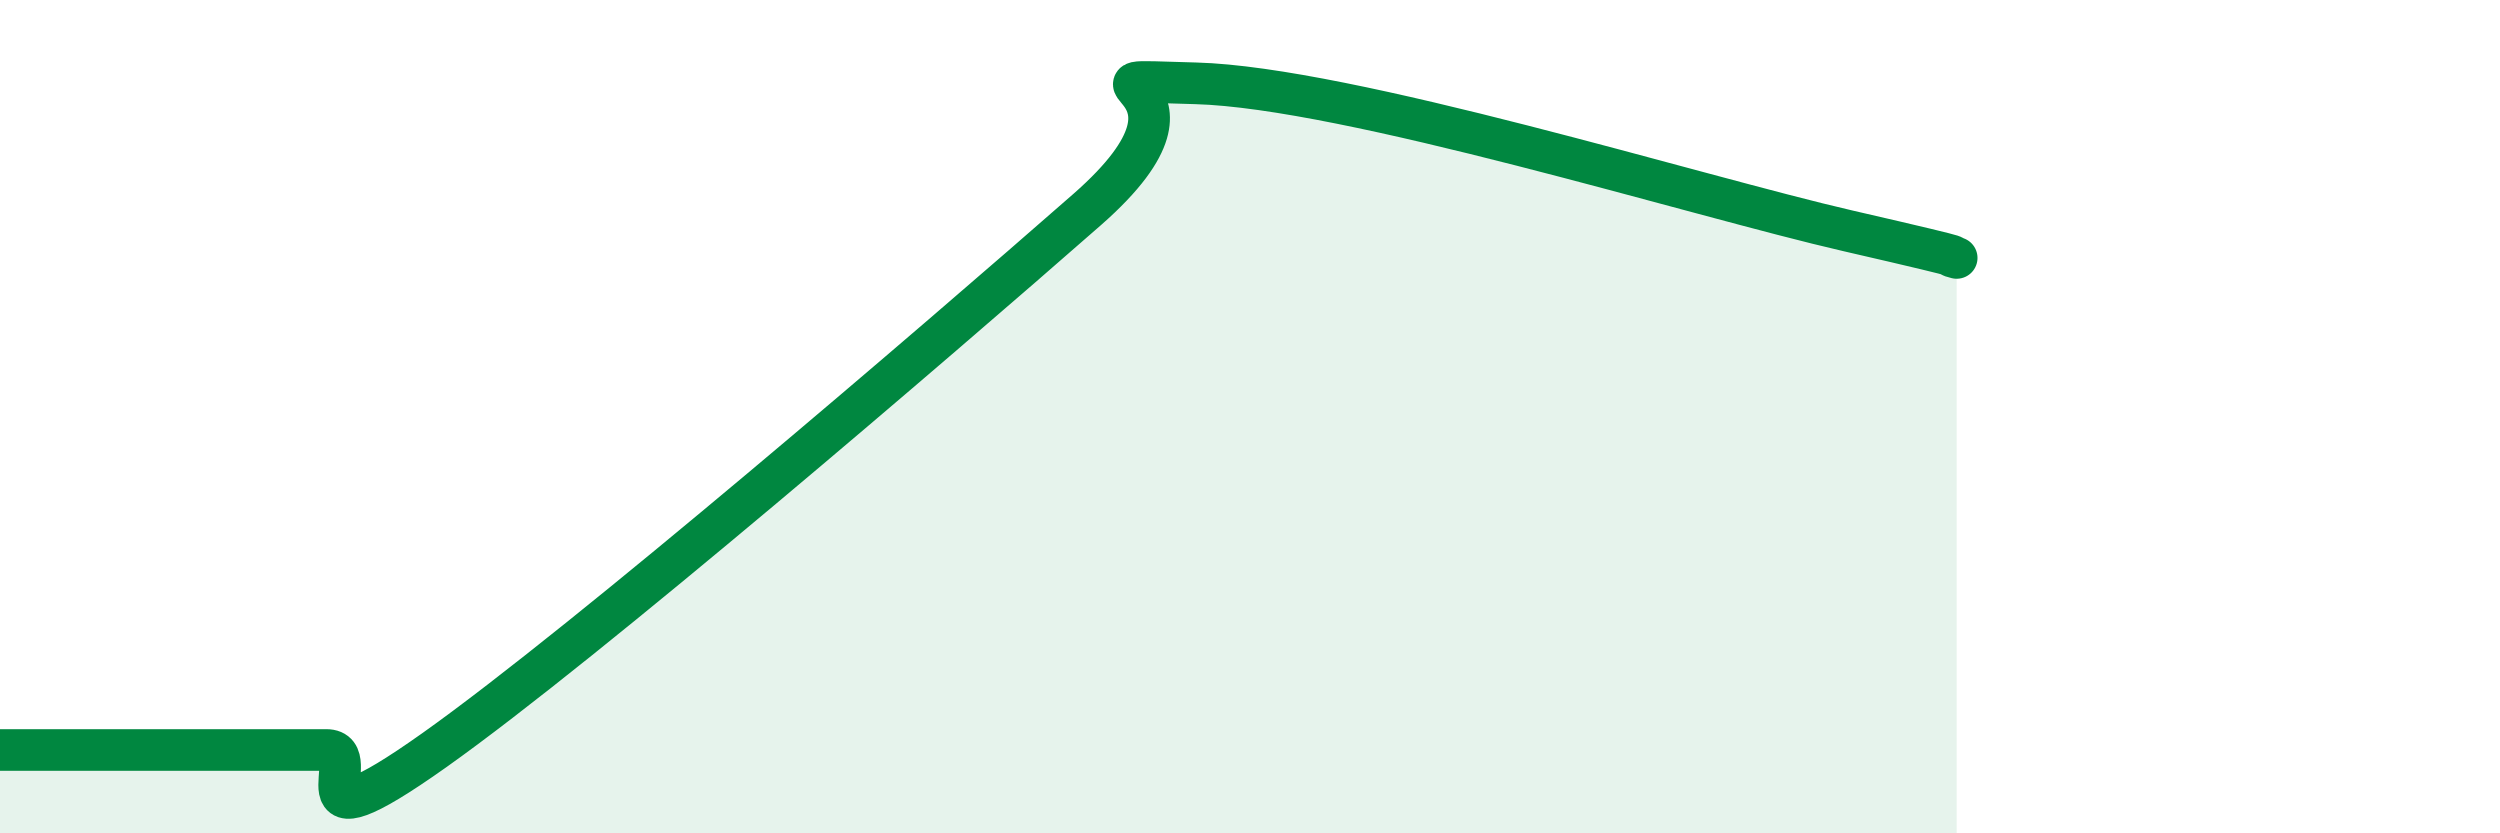
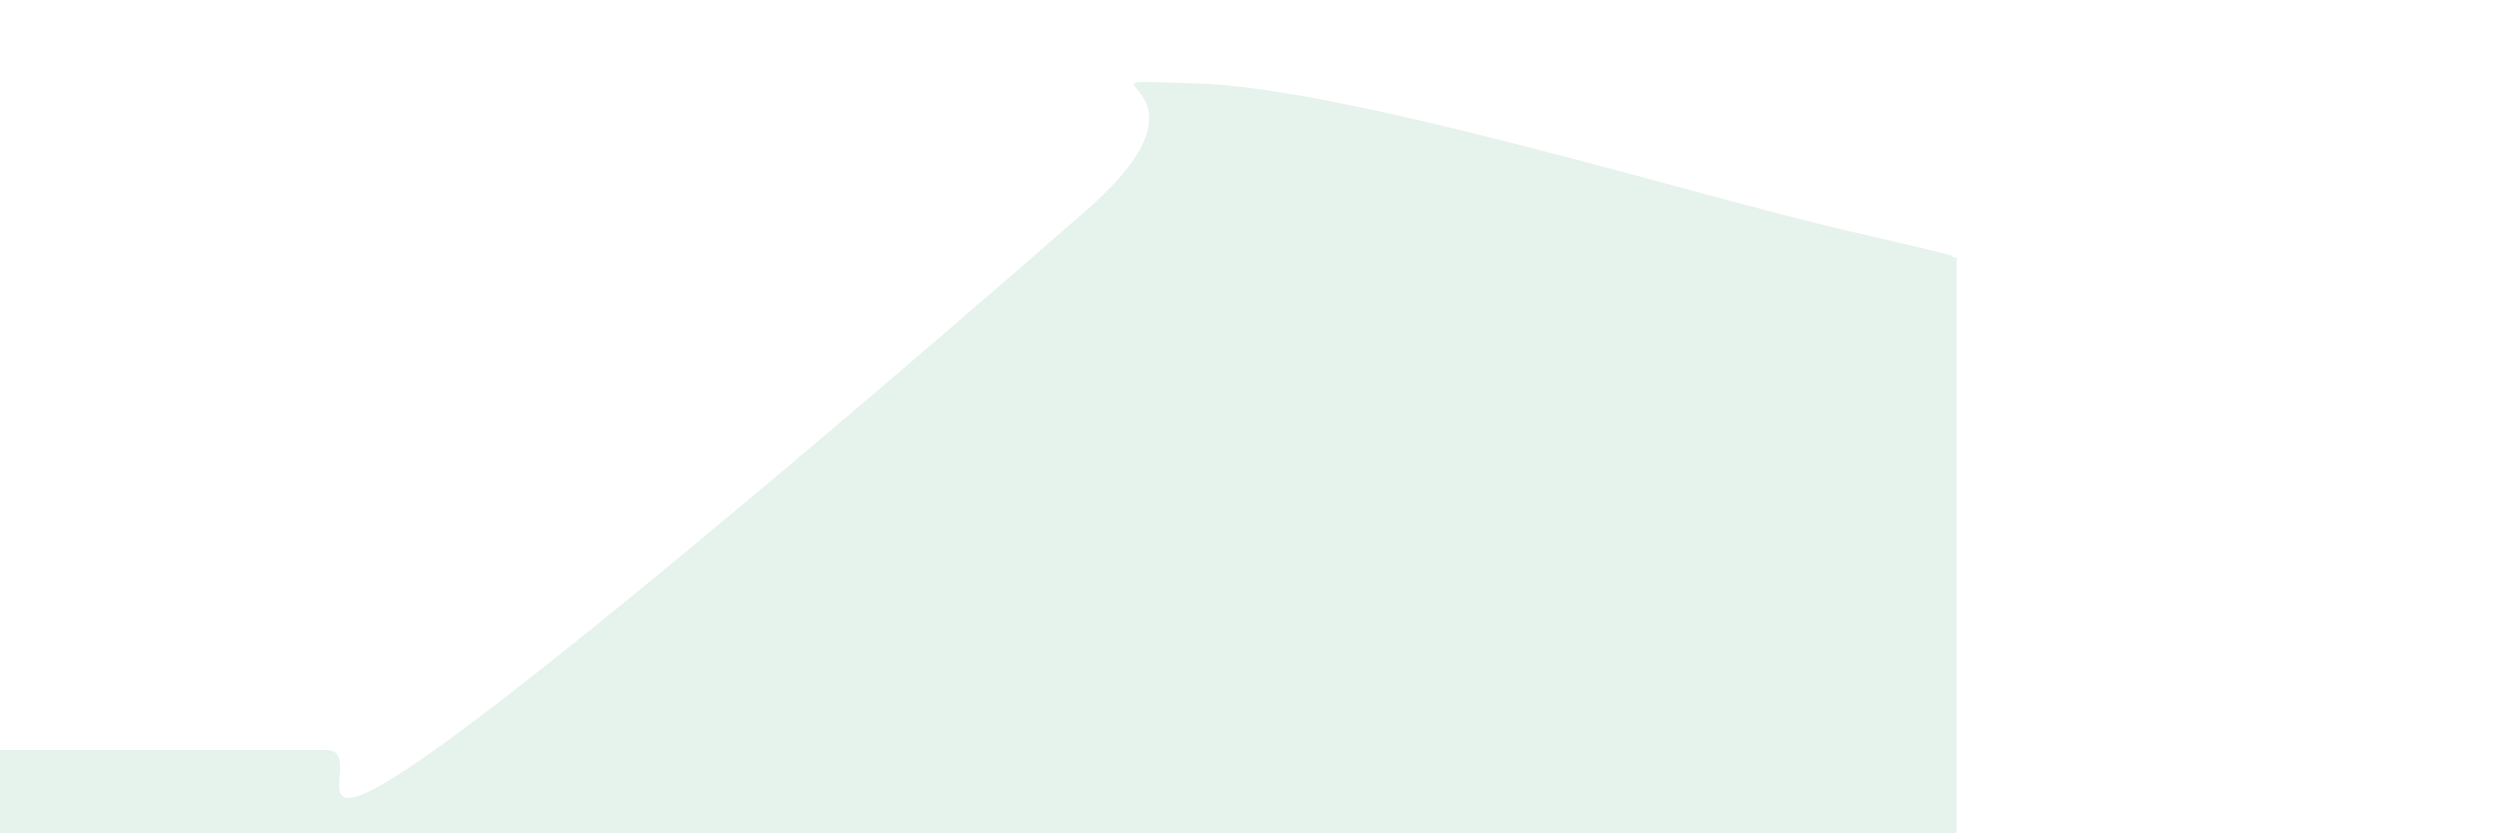
<svg xmlns="http://www.w3.org/2000/svg" width="60" height="20" viewBox="0 0 60 20">
  <path d="M 0,18 C 0.52,18 1.57,18 2.61,18 C 3.65,18 4.18,18 5.22,18 C 6.26,18 6.79,18 7.83,18 C 8.87,18 6.78,20.59 10.43,18 C 14.08,15.41 22.44,8.23 26.09,5.03 C 29.74,1.83 25.05,1.9 28.7,2 C 32.35,2.1 40.7,4.7 44.35,5.54 C 48,6.38 46.44,6.06 46.96,6.19L46.96 20L0 20Z" fill="#008740" opacity="0.1" stroke-linecap="round" stroke-linejoin="round" />
-   <path d="M 0,18 C 0.52,18 1.57,18 2.61,18 C 3.65,18 4.18,18 5.22,18 C 6.26,18 6.79,18 7.83,18 C 8.87,18 6.78,20.59 10.43,18 C 14.08,15.41 22.44,8.23 26.09,5.03 C 29.74,1.83 25.05,1.9 28.7,2 C 32.35,2.1 40.7,4.7 44.35,5.54 C 48,6.38 46.44,6.06 46.96,6.19" stroke="#008740" stroke-width="1" fill="none" stroke-linecap="round" stroke-linejoin="round" />
</svg>